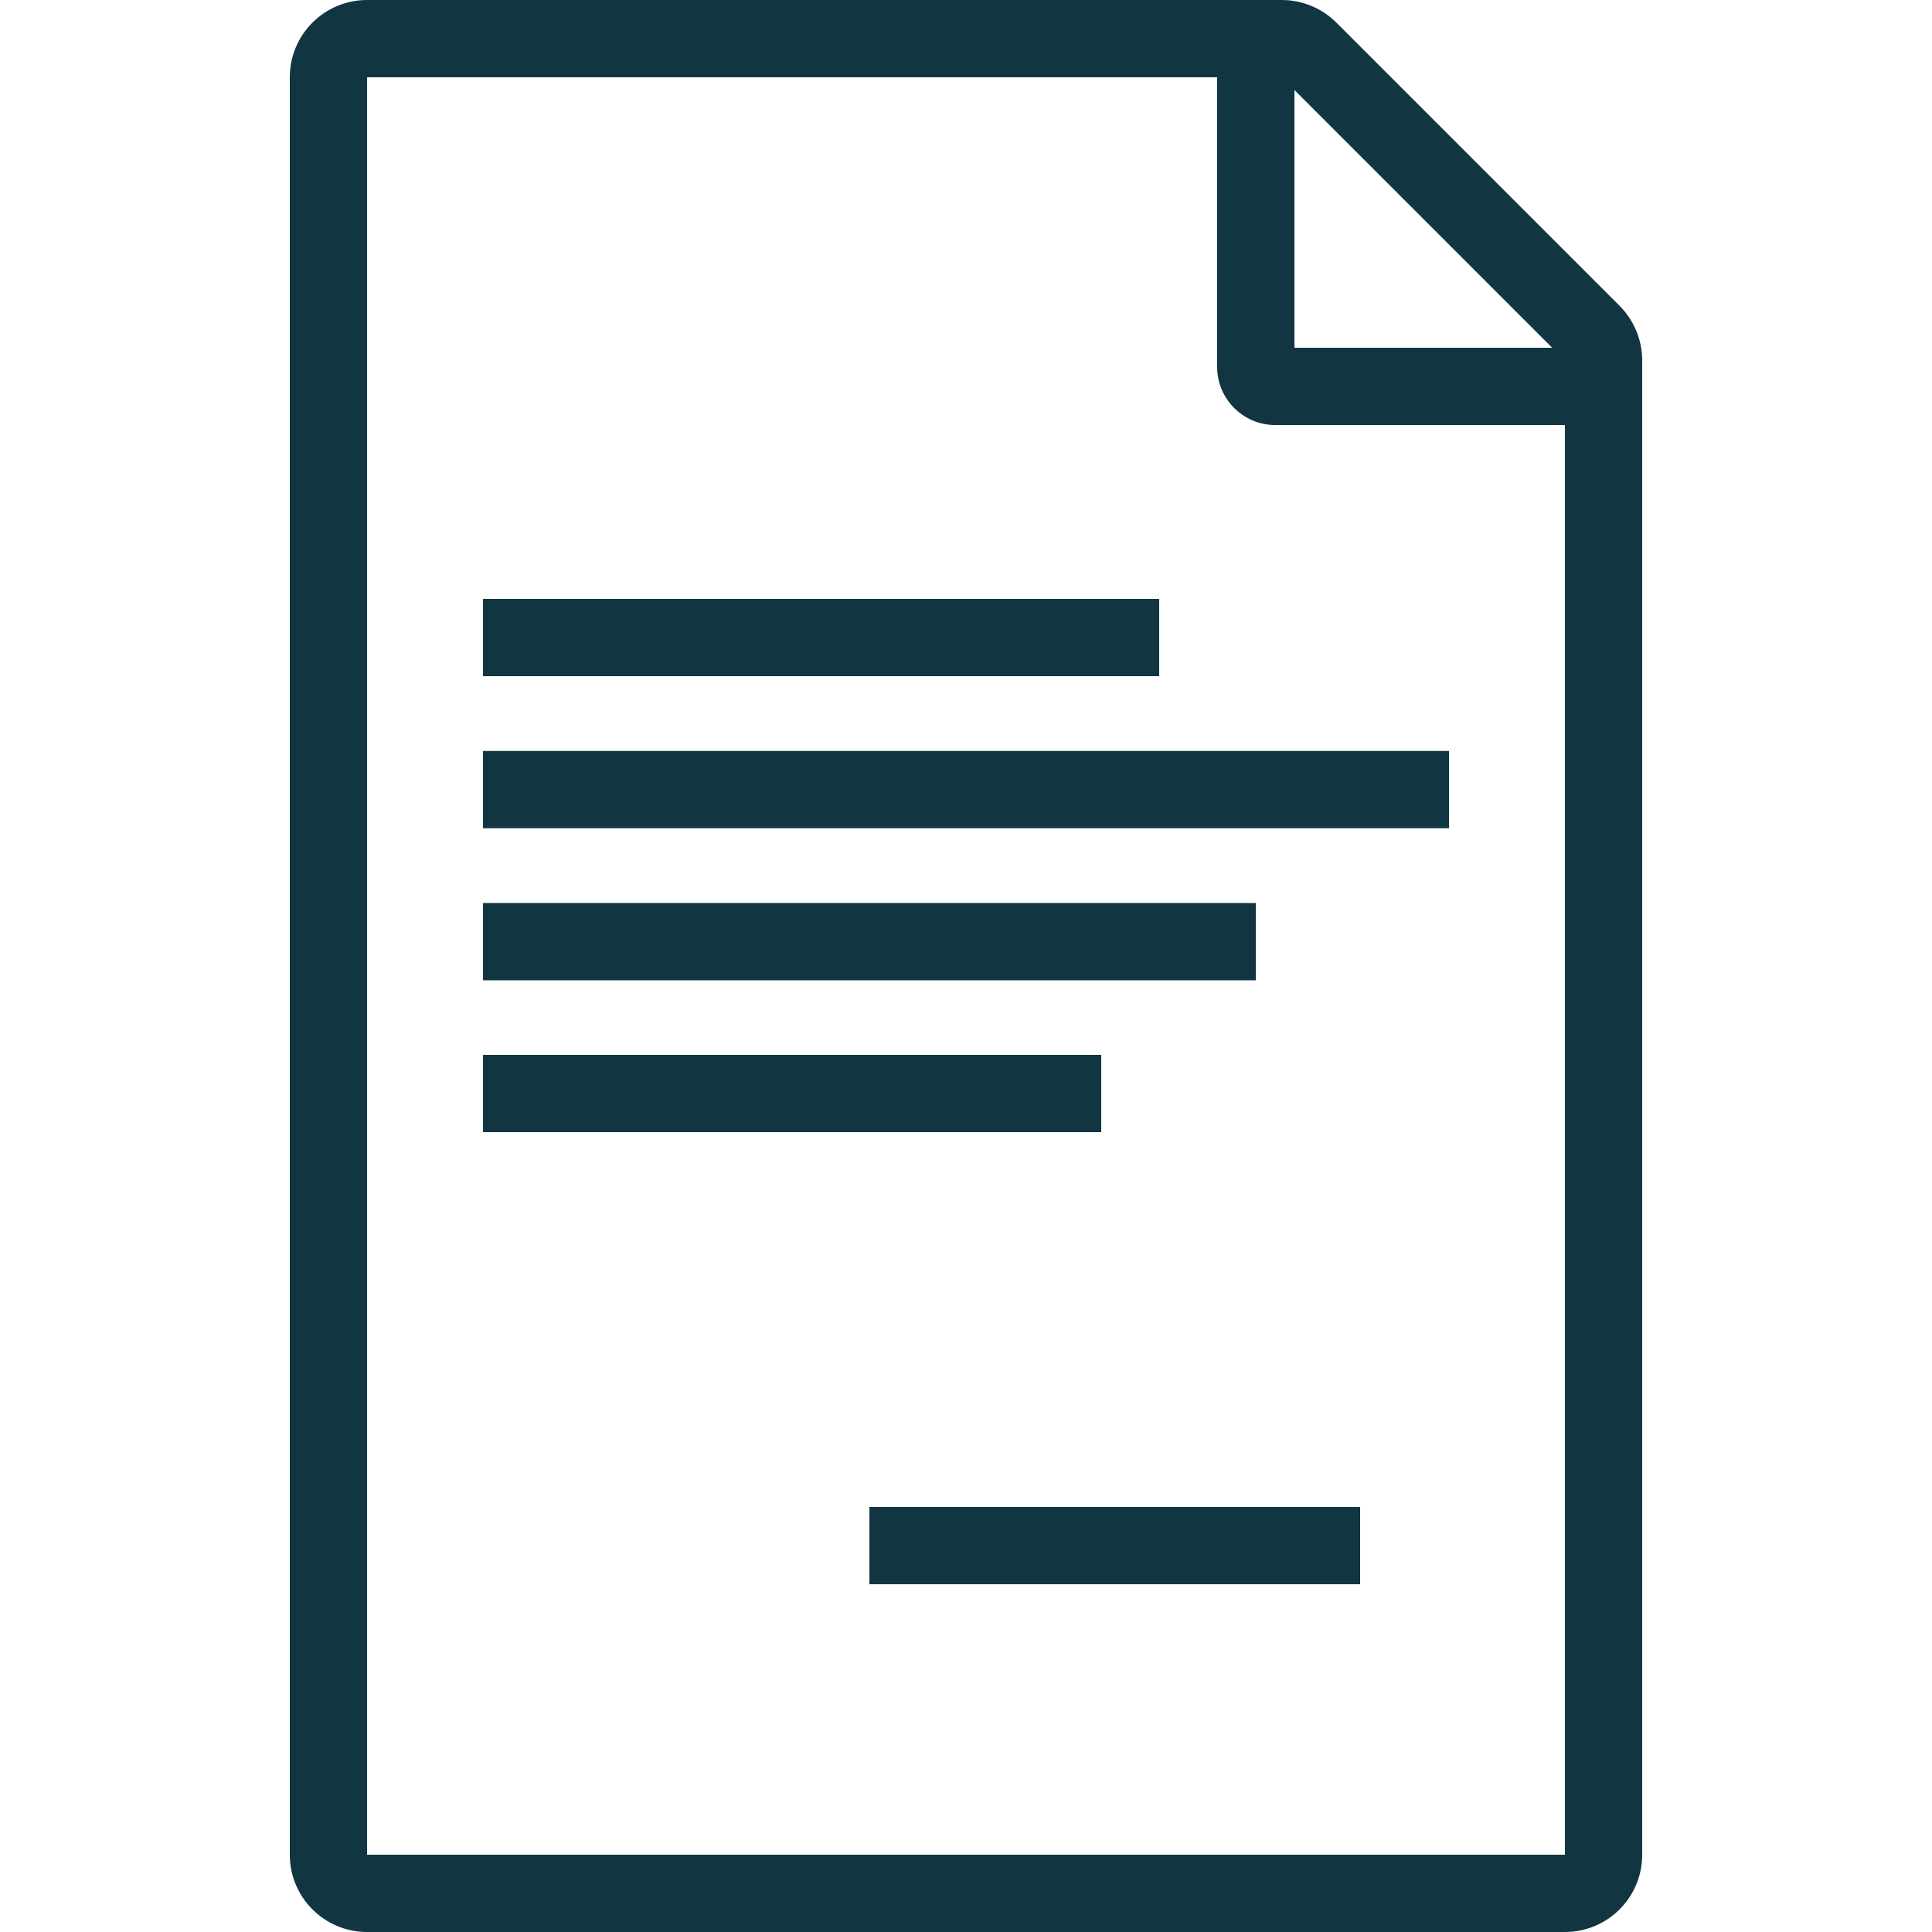
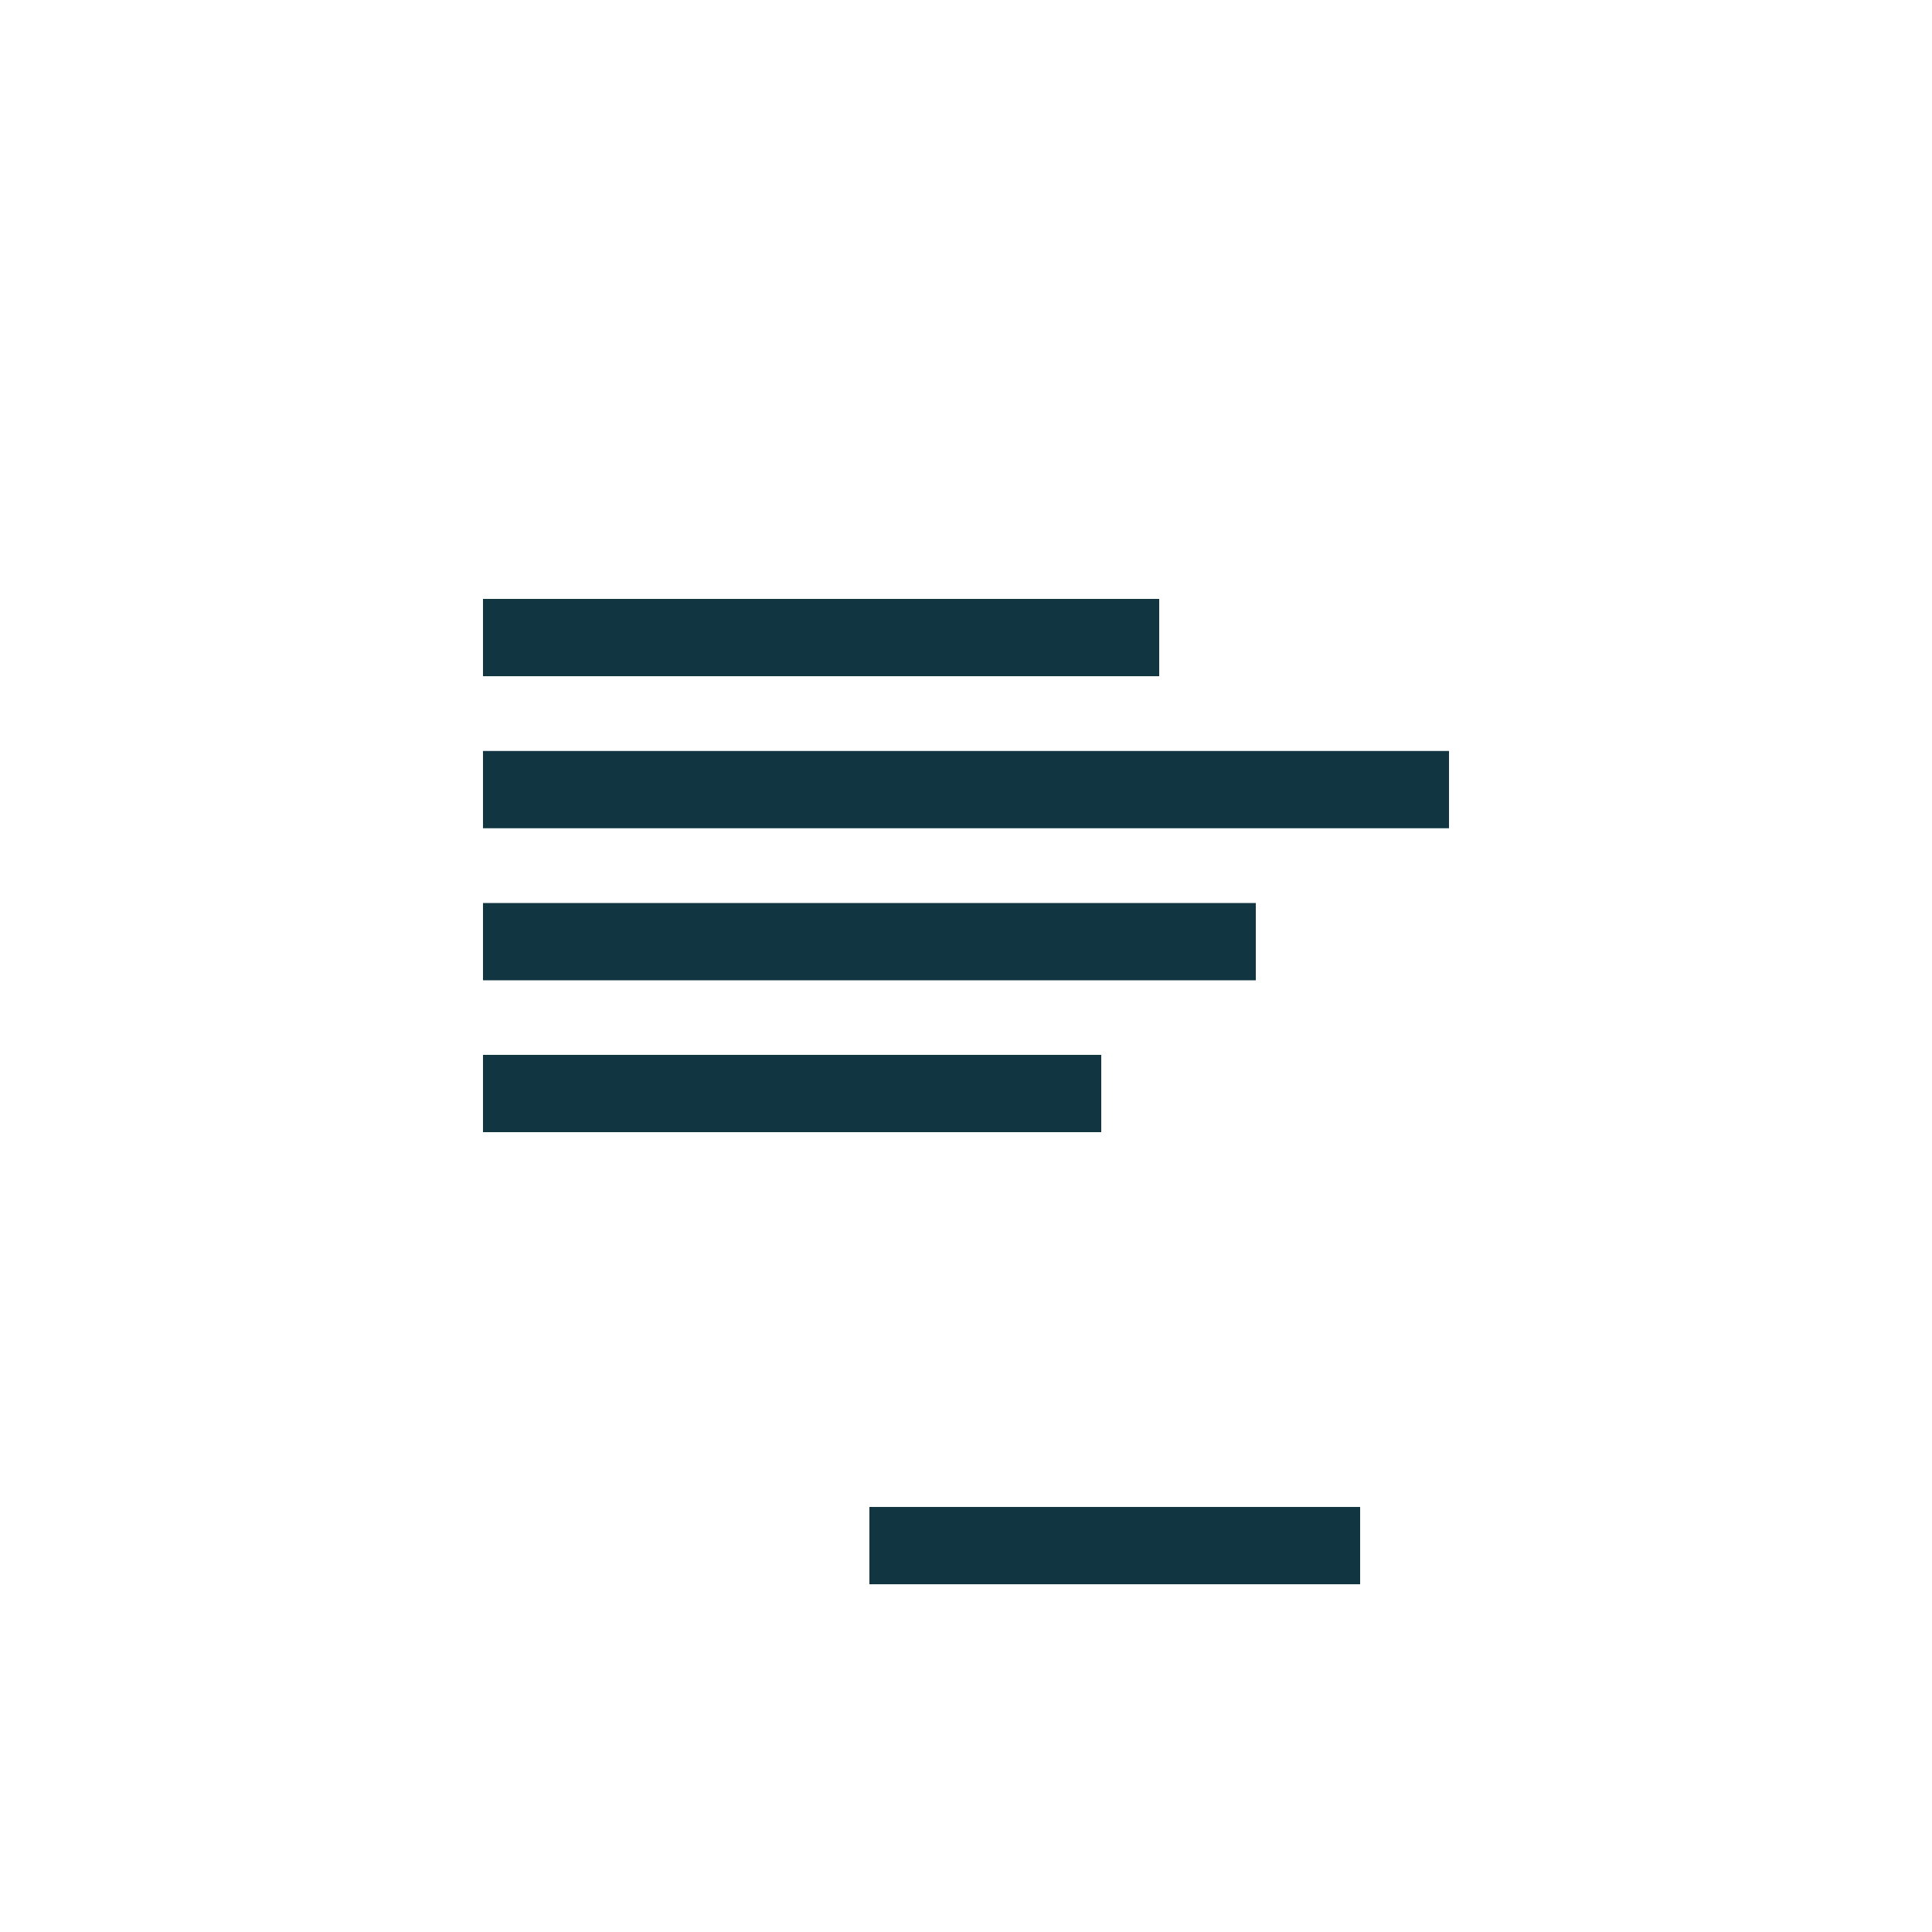
<svg xmlns="http://www.w3.org/2000/svg" id="Ebene_73" data-name="Ebene 73" viewBox="0 0 100 100">
  <defs>
    <style>
      .cls-1 {
        fill: #113642;
        stroke-width: 0px;
      }
    </style>
  </defs>
-   <path class="cls-1" d="M83.83,15.83l-14.66-14.66c-.75-.75-1.77-1.17-2.83-1.17H19c-2.21,0-4,1.79-4,4v92c0,2.21,1.79,4,4,4h62c2.21,0,4-1.79,4-4V18.66c0-1.06-.42-2.08-1.17-2.83ZM67,4.66l13.34,13.34h-13.34V4.66ZM81,90v6H19V4h44v15c0,1.65,1.35,3,3,3h15v68Z" />
  <rect class="cls-1" x="45" y="78" width="25.4" height="4" />
  <rect class="cls-1" x="25" y="54.6" width="32" height="4" />
  <rect class="cls-1" x="25" y="46.74" width="40" height="4" />
  <rect class="cls-1" x="25" y="38.87" width="50" height="4" />
  <rect class="cls-1" x="25" y="31" width="35" height="4" />
</svg>